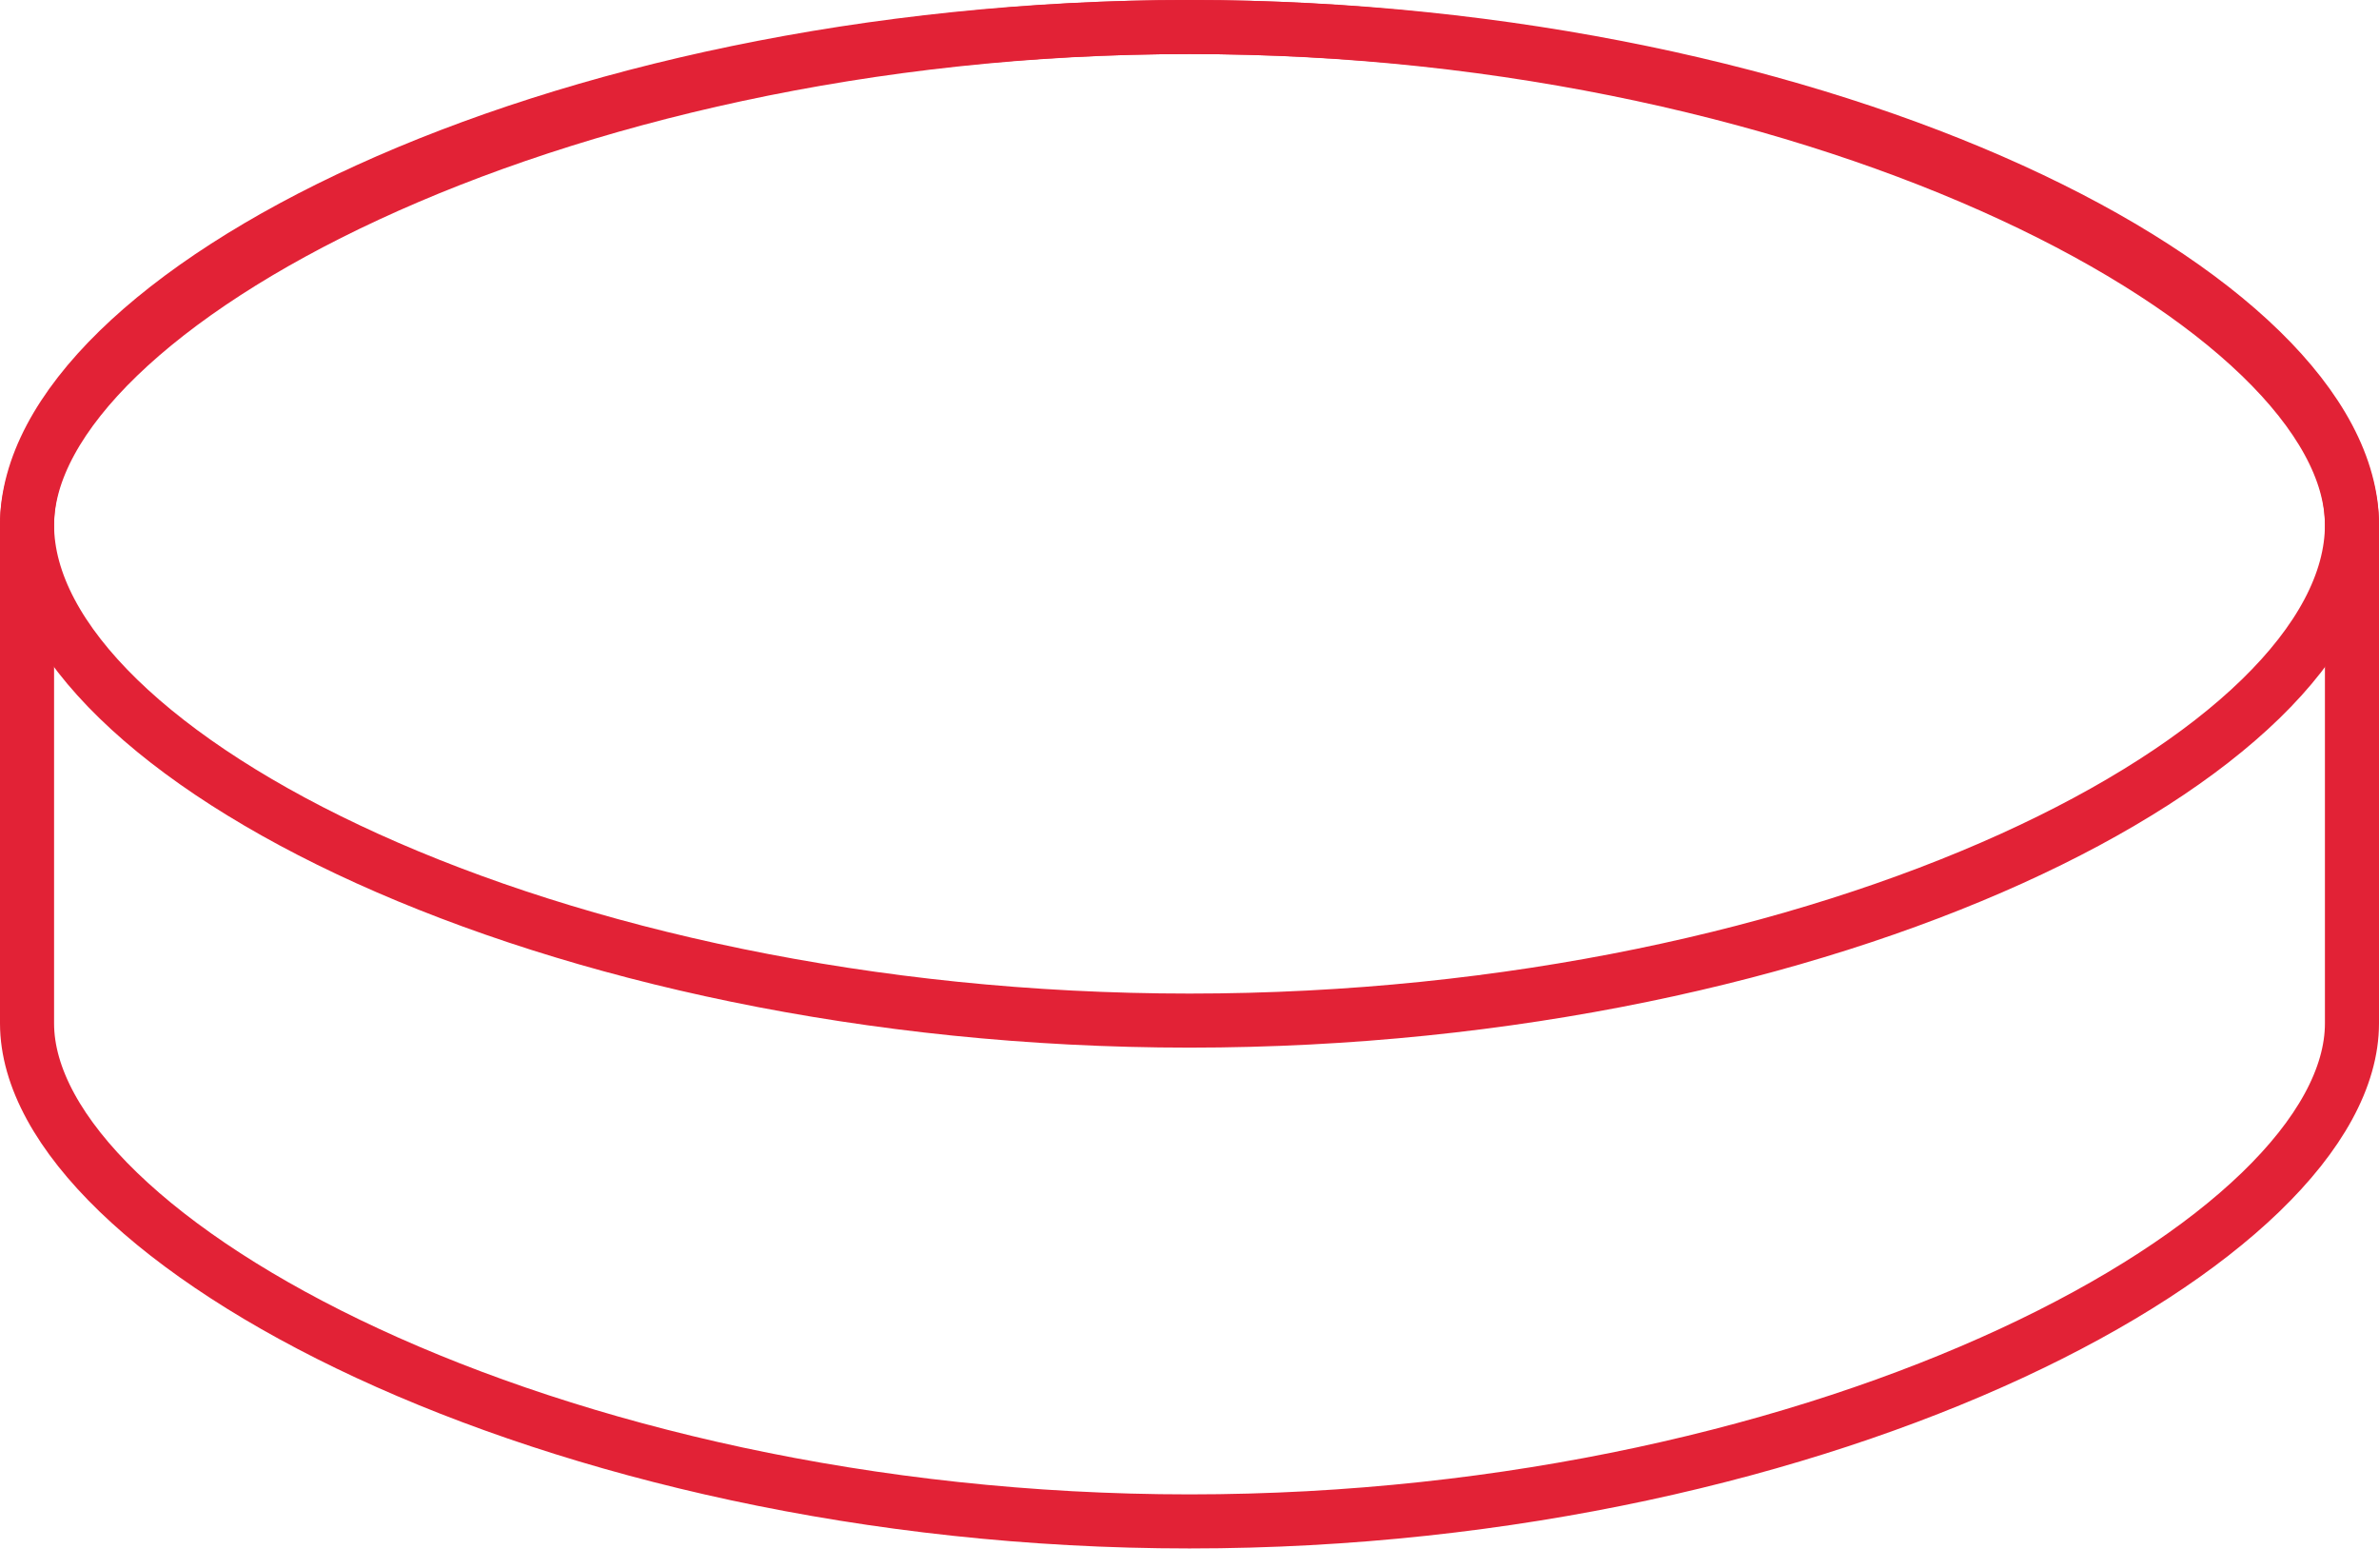
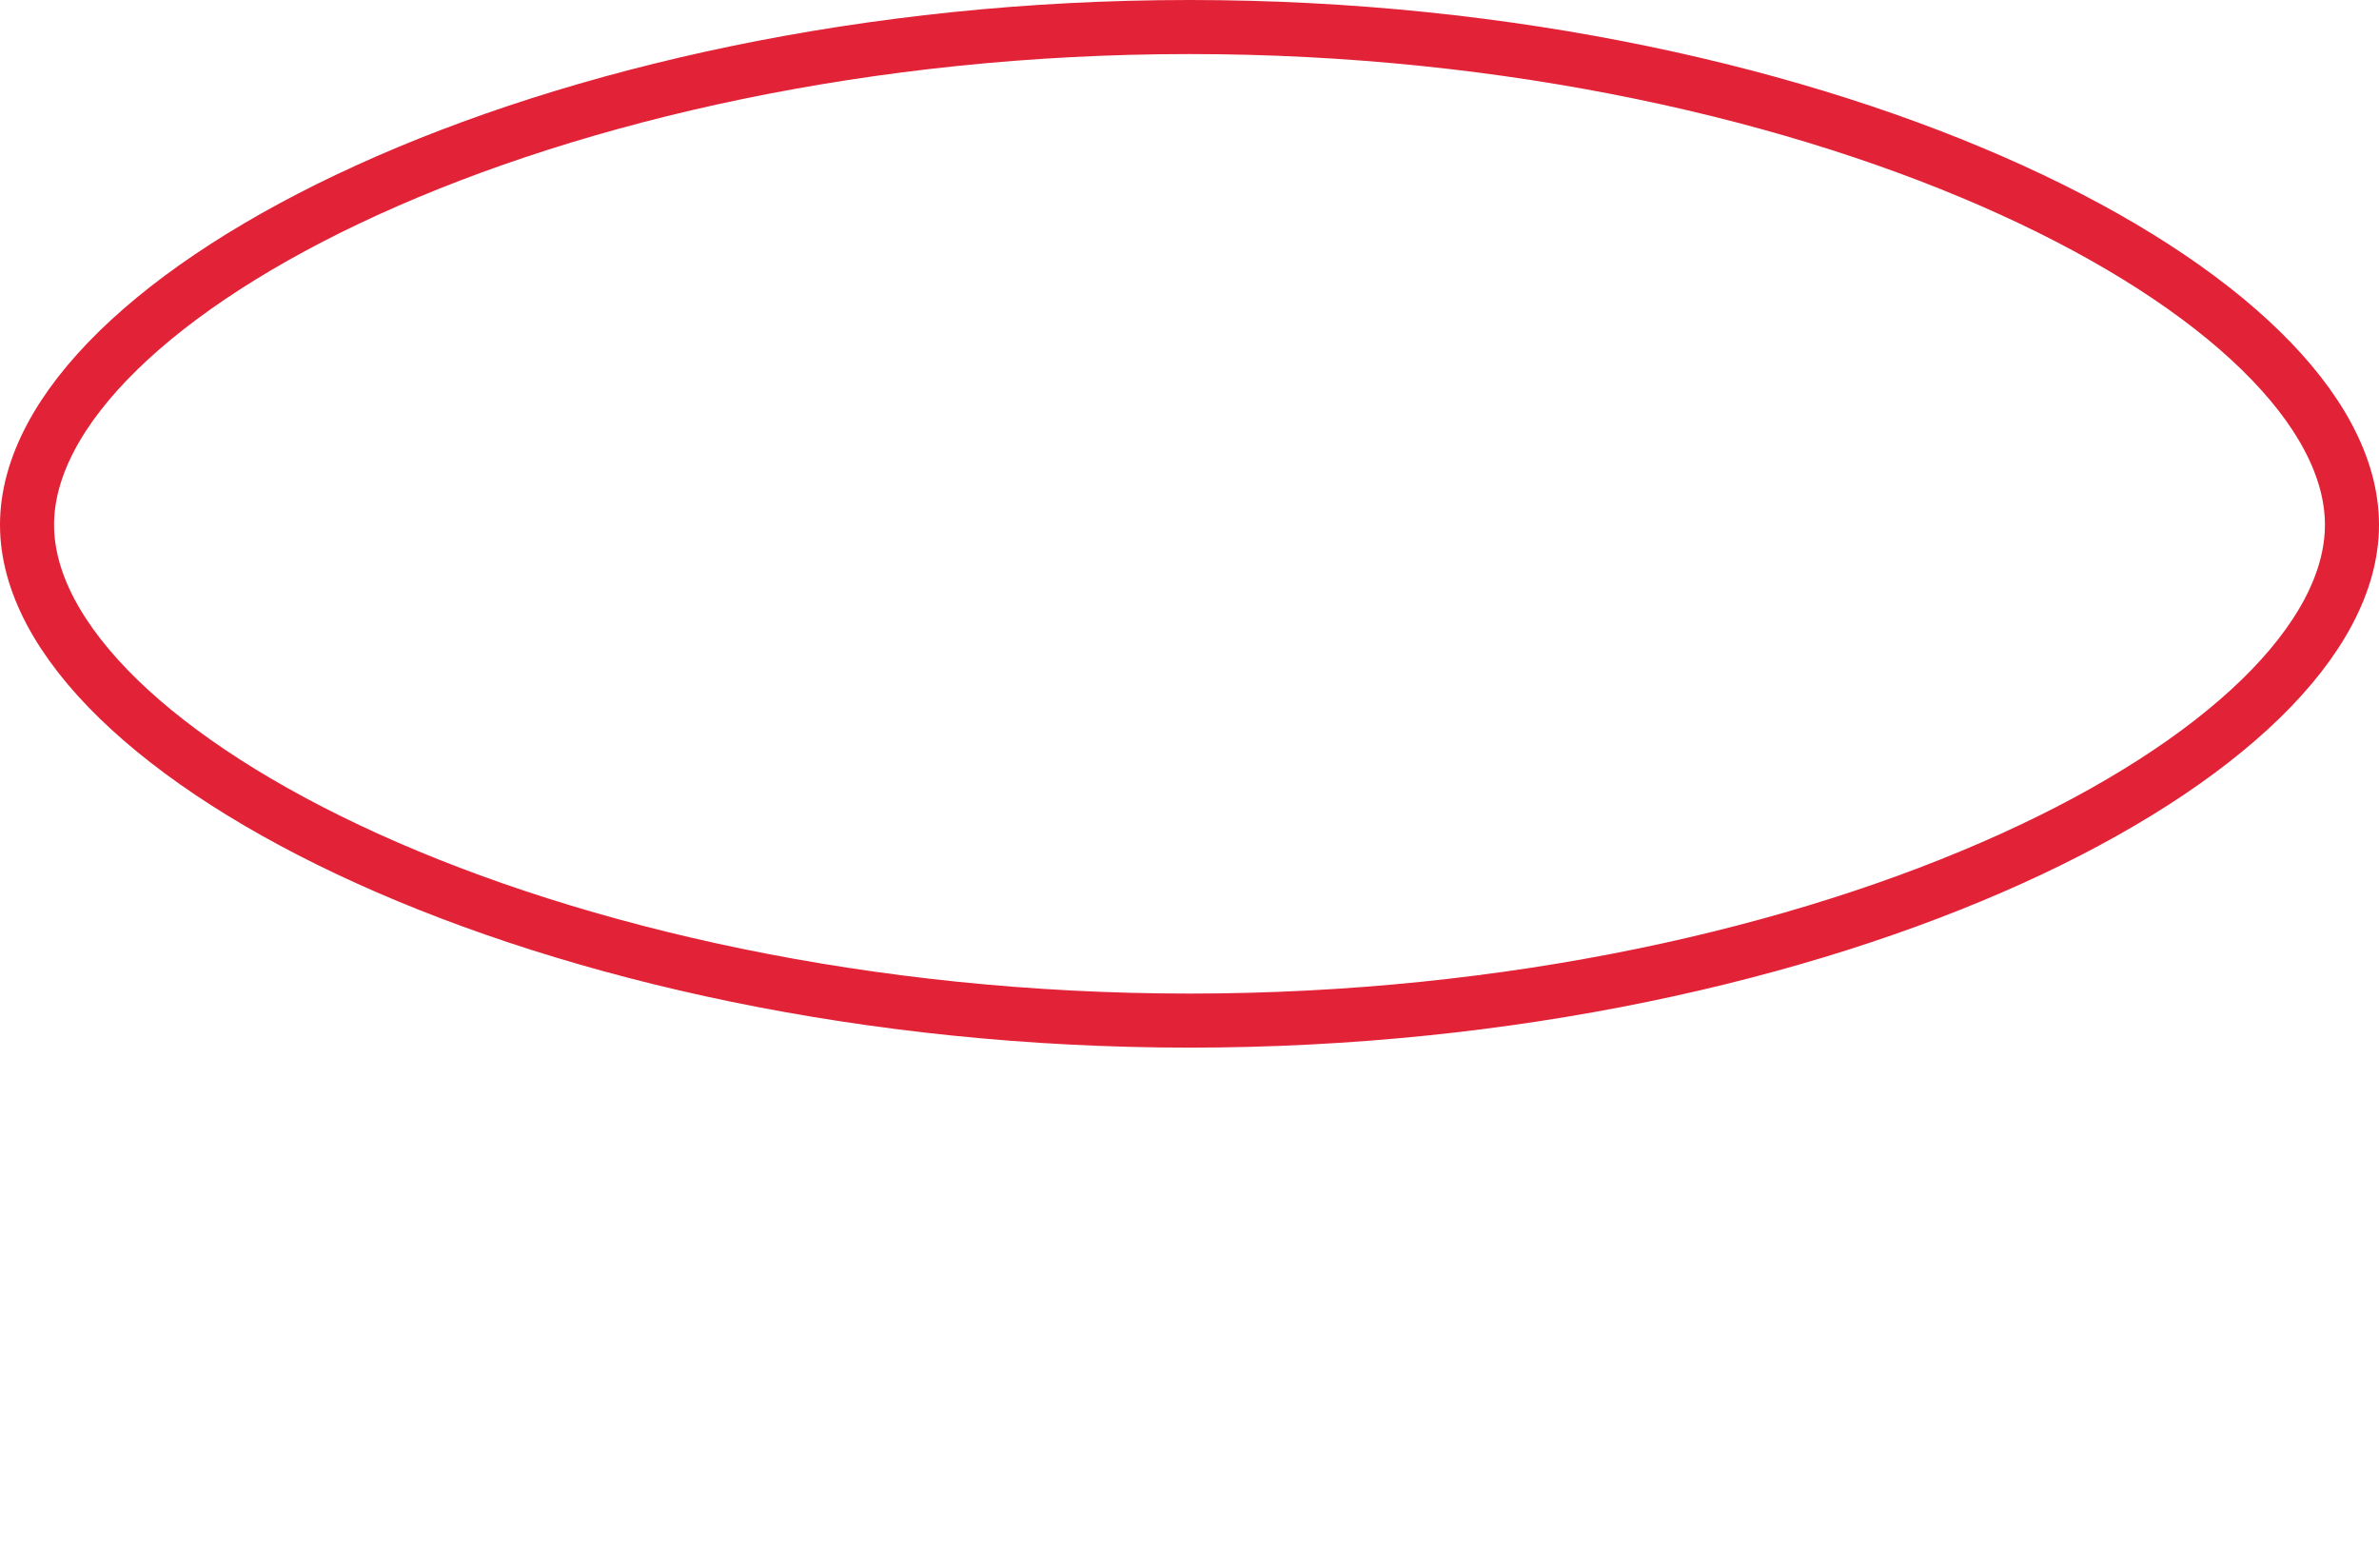
<svg xmlns="http://www.w3.org/2000/svg" width="44" height="29" viewBox="0 0 44 29" fill="none">
-   <path fill-rule="evenodd" clip-rule="evenodd" d="M0.5 9.714C0.5 5.721 10.126 0.5 22 0.5C33.874 0.5 43.5 5.721 43.5 9.714V18.929C43.5 22.921 33.874 28.143 22 28.143C10.126 28.143 0.5 22.921 0.5 18.929V9.714Z" stroke="#E22236" stroke-linecap="round" stroke-linejoin="round" />
  <path fill-rule="evenodd" clip-rule="evenodd" d="M22 18.879C33.874 18.879 43.5 13.947 43.5 9.708C43.5 5.47 33.874 0.5 22 0.5C10.126 0.5 0.5 5.466 0.5 9.708C0.5 13.947 10.126 18.879 22 18.879Z" stroke="#E22236" stroke-linecap="round" stroke-linejoin="round" />
</svg>